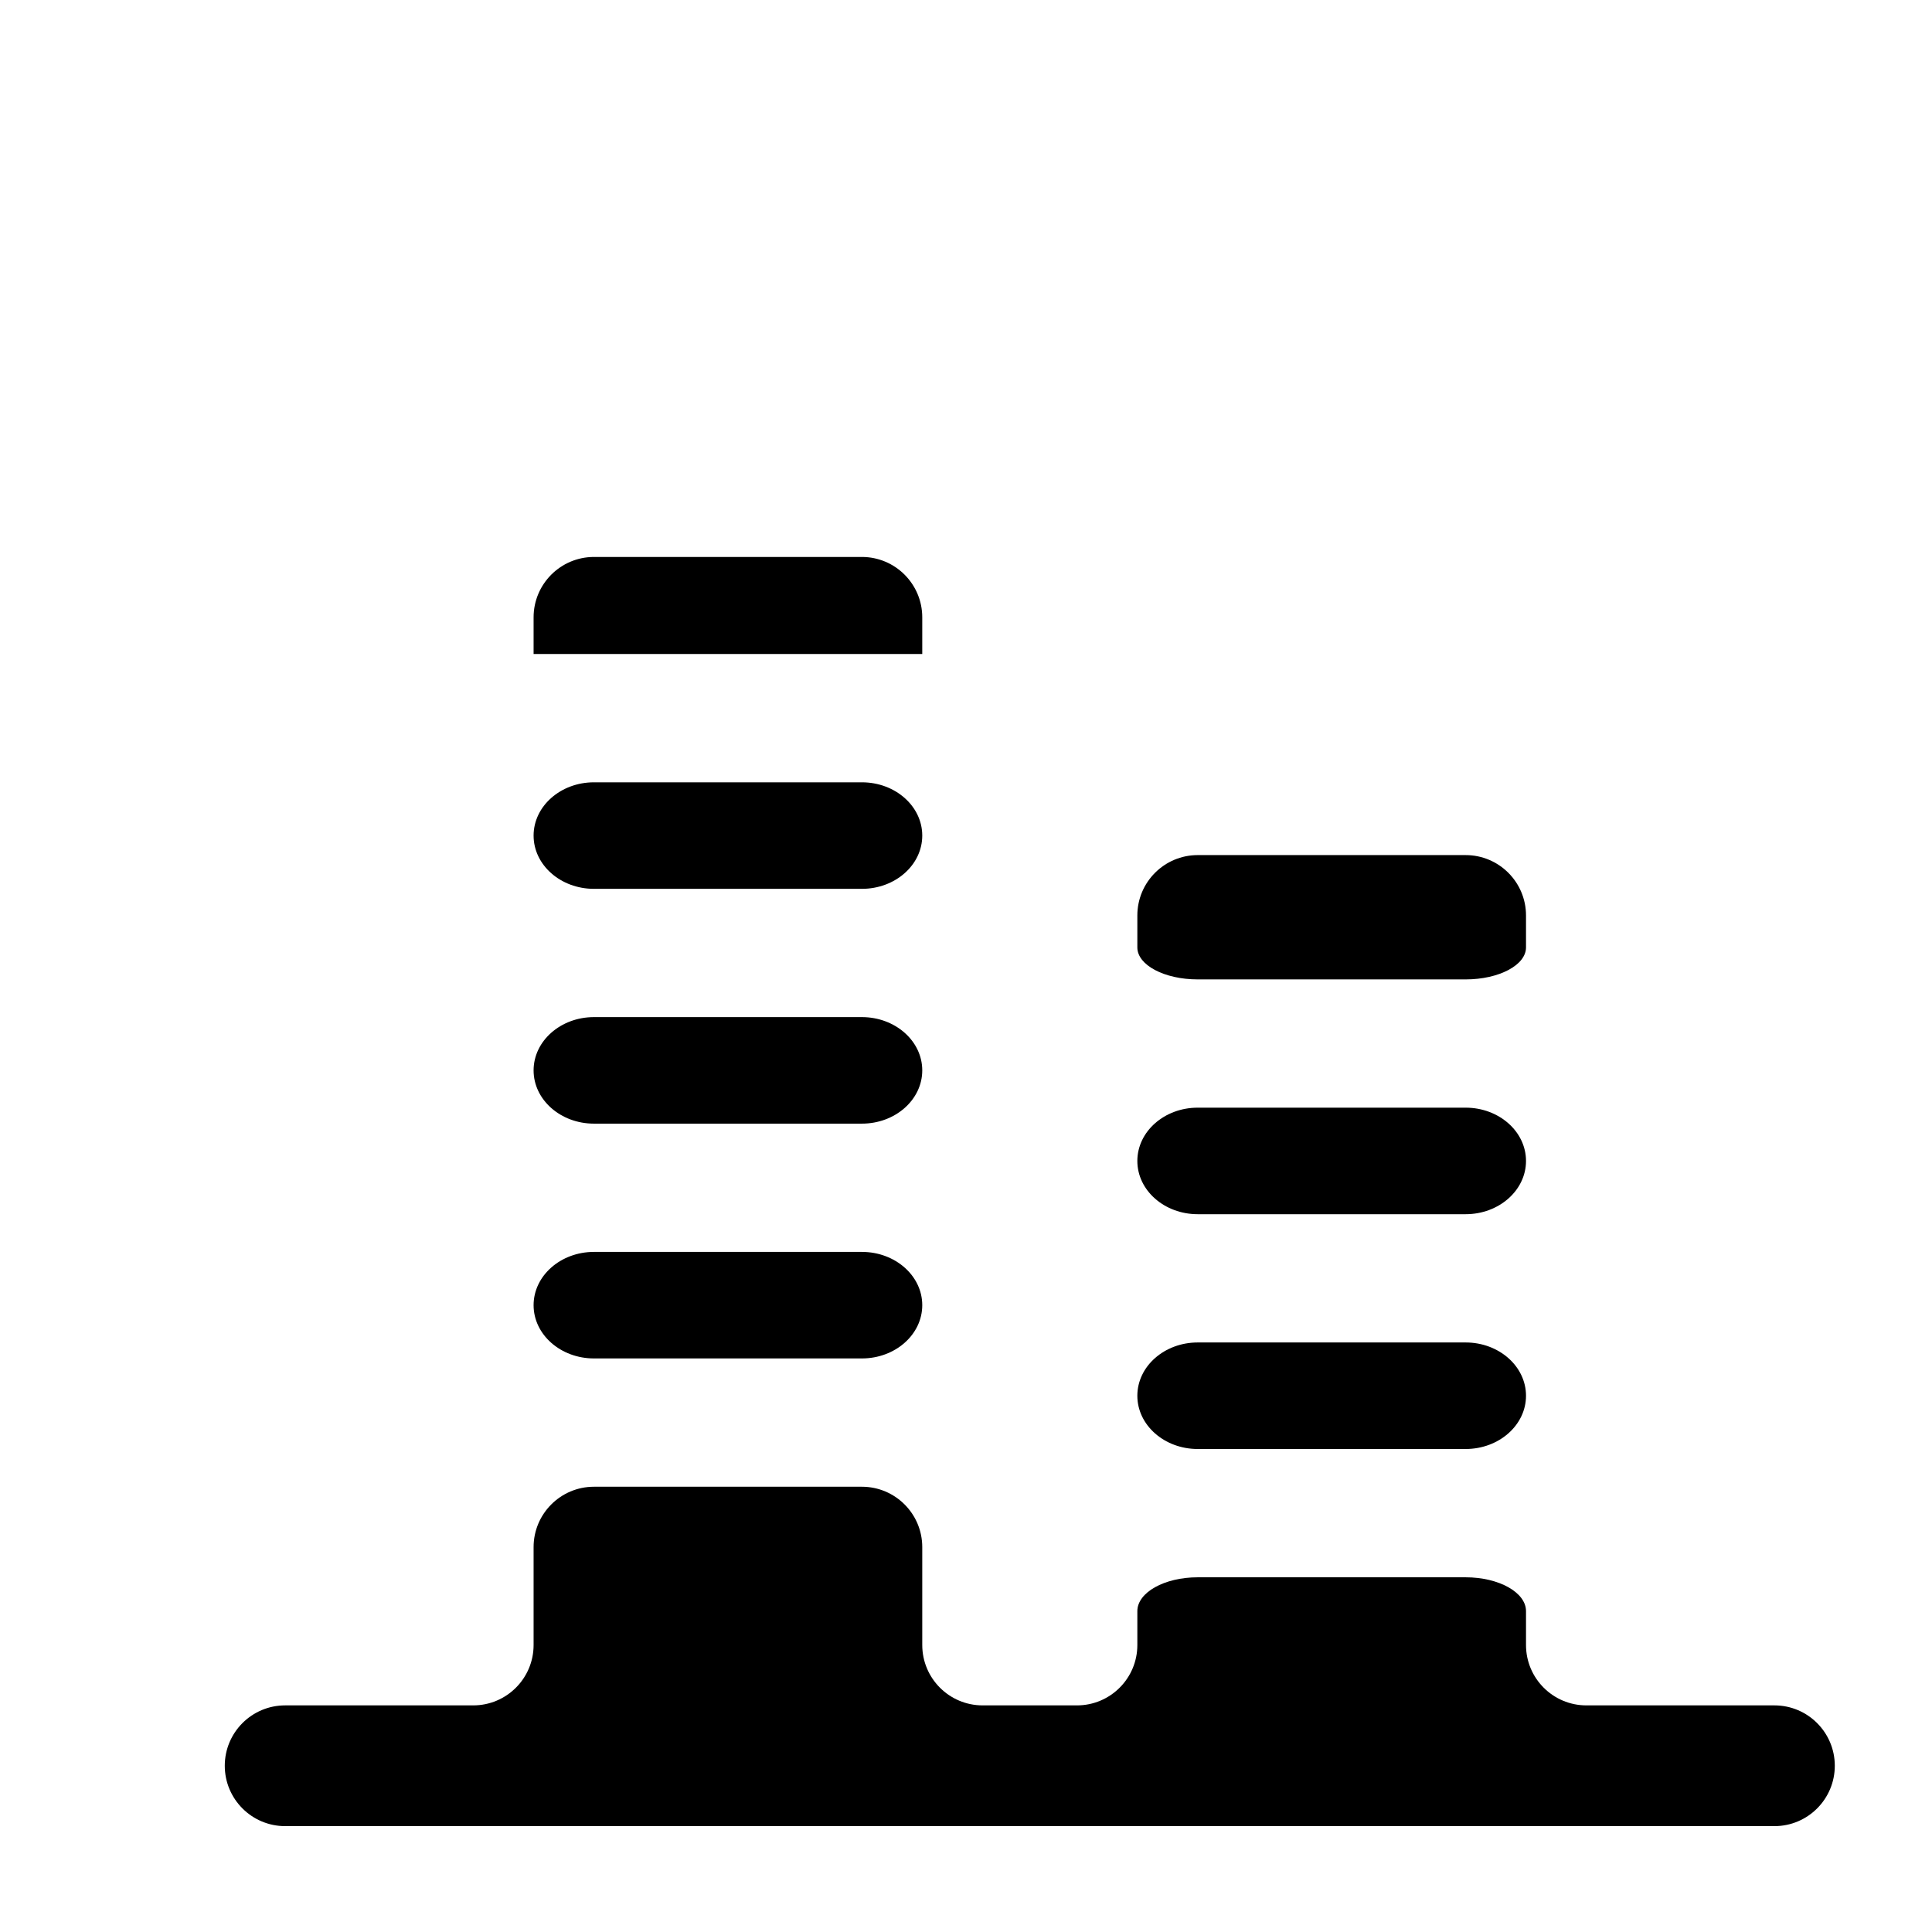
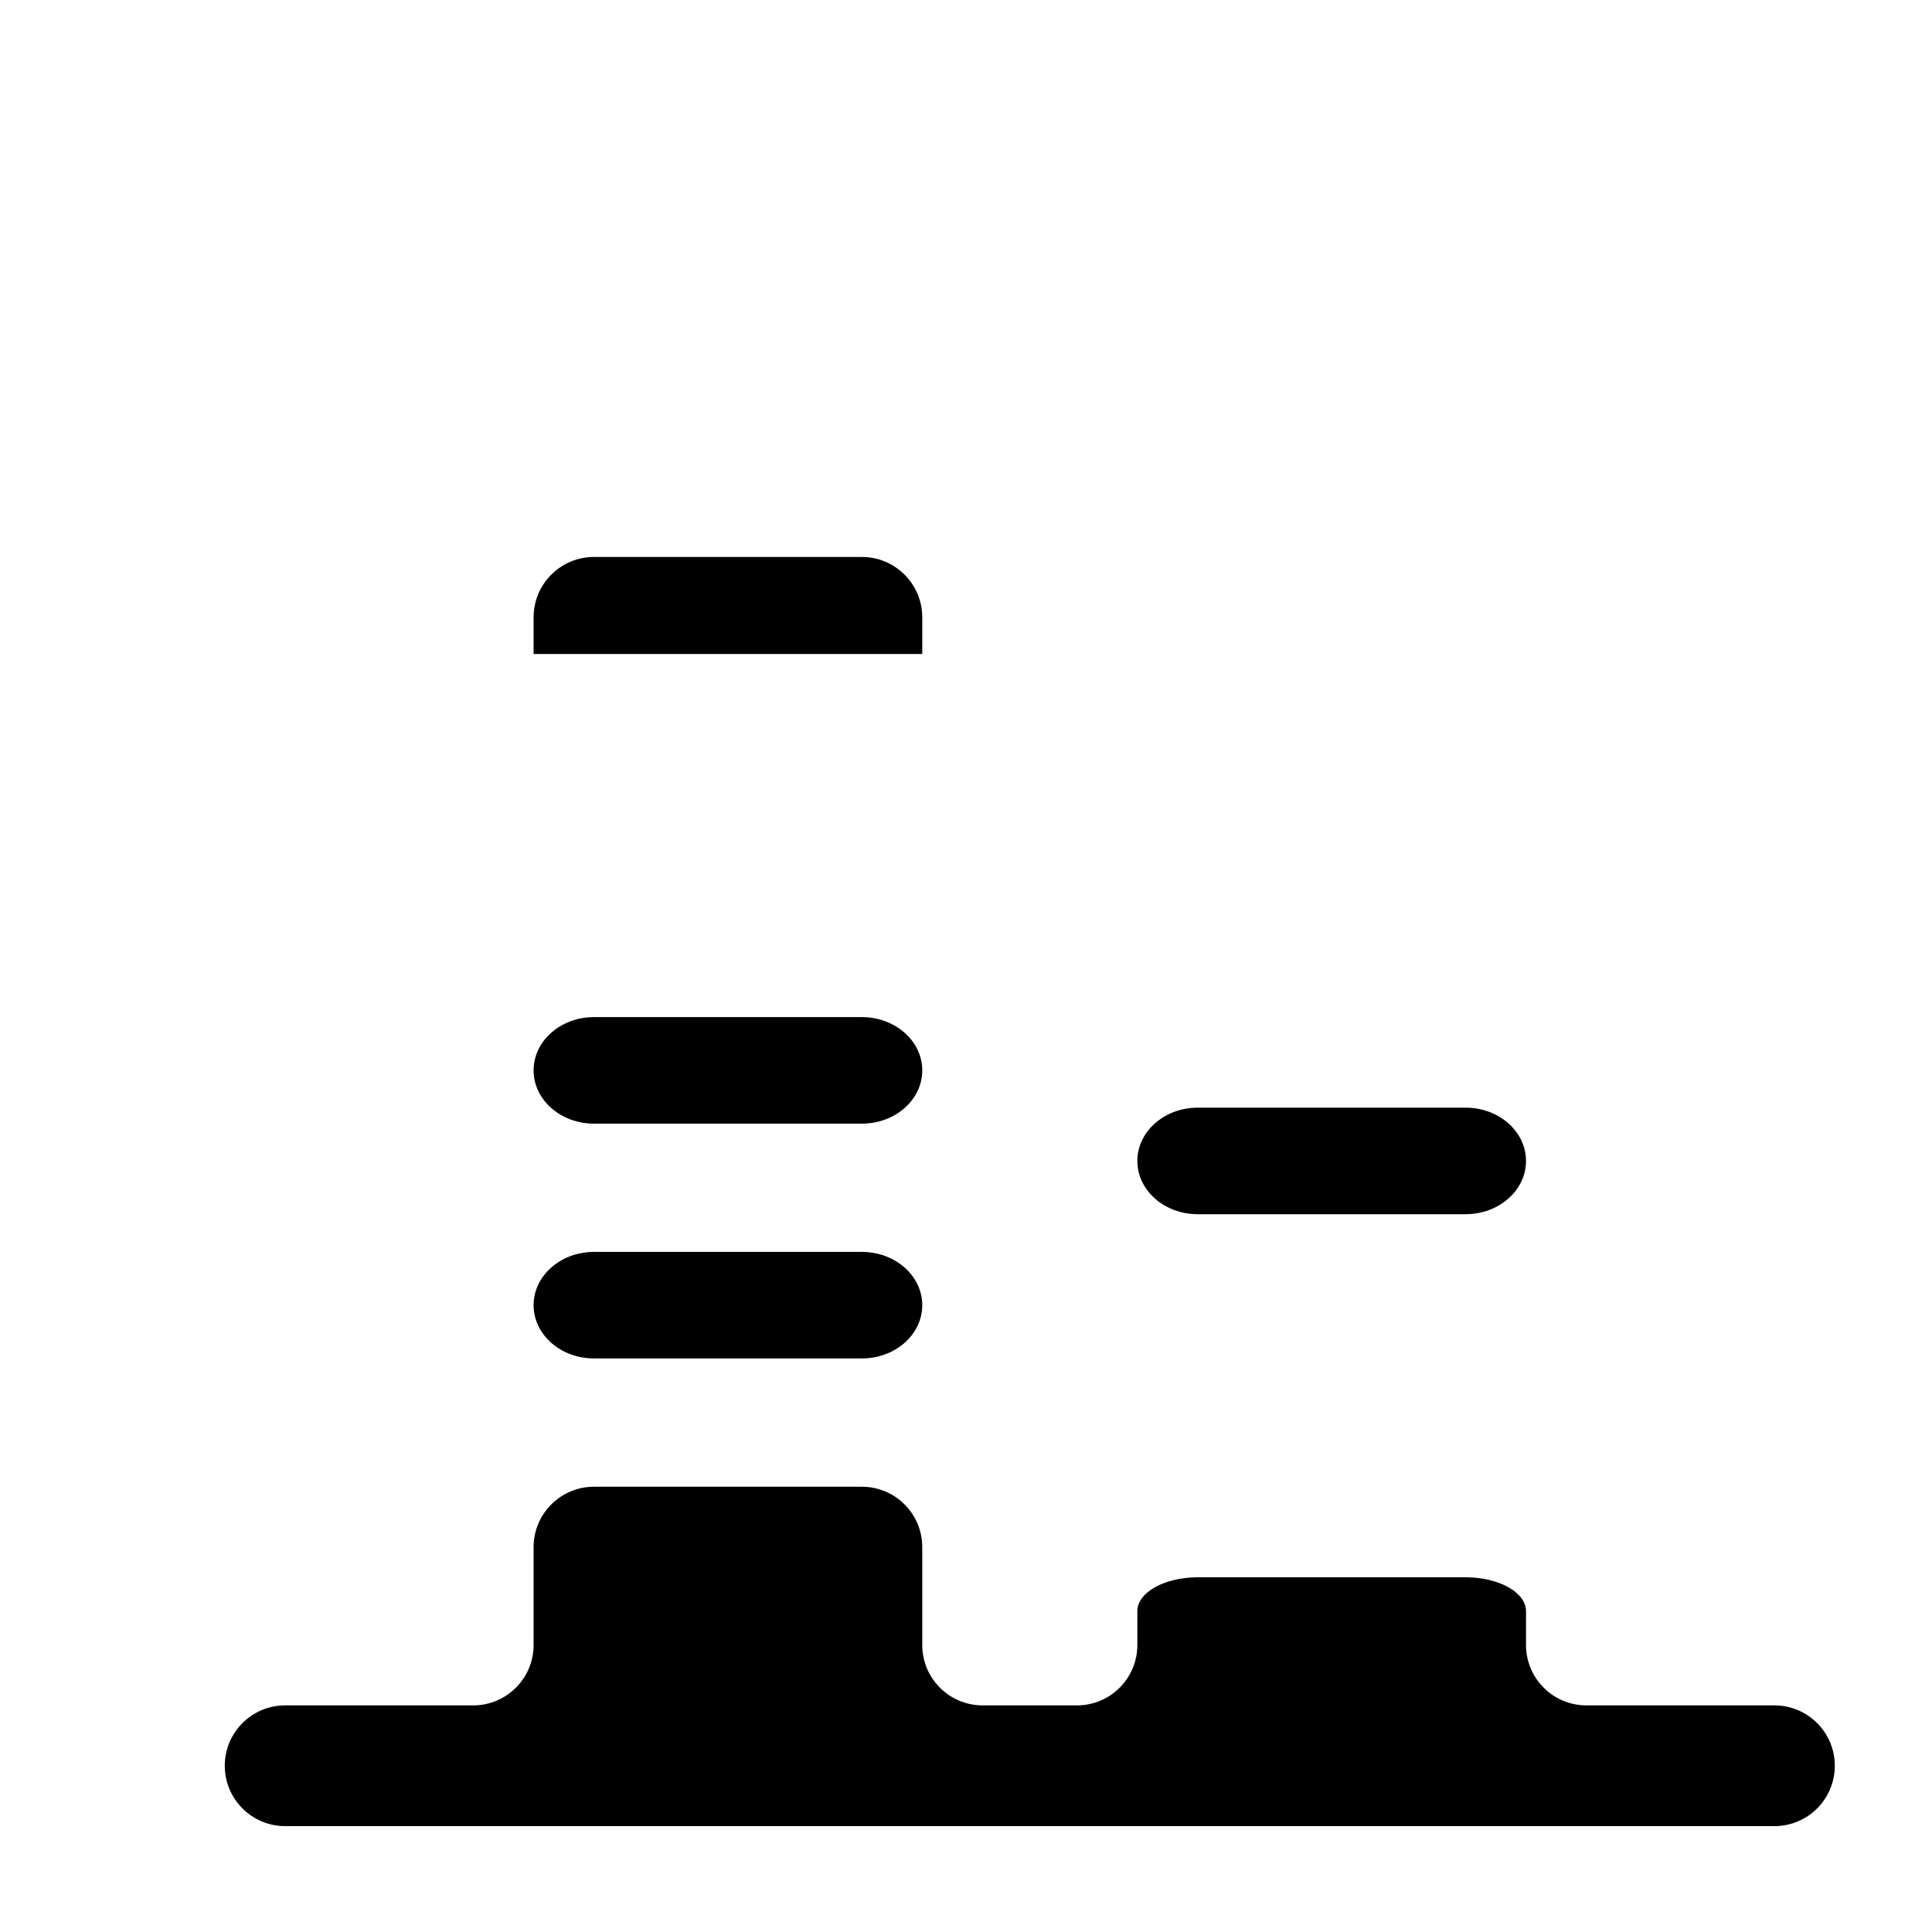
<svg xmlns="http://www.w3.org/2000/svg" version="1.1" id="Capa_1" x="0px" y="0px" width="64px" height="64px" viewBox="0 0 64 64" enable-background="new 0 0 64 64" xml:space="preserve">
  <g>
    <path d="M30.551,43.236c0-0.975-0.896-1.765-2-1.765h-8.875c-1.104,0-2,0.79-2,1.765c0,0.974,0.896,1.764,2,1.764h8.875   C29.655,45,30.551,44.21,30.551,43.236z" />
    <path d="M30.551,35.458c0-0.975-0.896-1.765-2-1.765h-8.875c-1.104,0-2,0.79-2,1.765c0,0.974,0.896,1.764,2,1.764h8.875   C29.655,37.222,30.551,36.432,30.551,35.458z" />
-     <path d="M19.676,29.444h8.875c1.104,0,2-0.79,2-1.764c0-0.975-0.896-1.765-2-1.765h-8.875c-1.104,0-2,0.79-2,1.765   C17.676,28.654,18.571,29.444,19.676,29.444z" />
-     <path d="M39.676,48h8.875c1.104,0,2-0.79,2-1.764c0-0.975-0.896-1.765-2-1.765h-8.875c-1.104,0-2,0.79-2,1.765   C37.676,47.21,38.571,48,39.676,48z" />
    <path d="M30.551,21.666V20.45c0-1.104-0.896-2-2-2h-8.875c-1.104,0-2,0.896-2,2v1.215H30.551z" />
    <path d="M52.551,56.493c-1.104,0-2-0.896-2-2c0,0,0-0.502,0-1.122c0-0.619-0.896-1.121-2-1.121h-8.875c-1.104,0-2,0.502-2,1.121   v1.122c0,1.104-0.896,2-2,2h-3.125c-1.104,0-2-0.896-2-2V51.25c0-1.104-0.896-2-2-2h-8.875c-1.104,0-2,0.896-2,2v3.243   c0,1.104-0.896,2-2,2H9.446c-1.104,0-2,0.896-2,2s0.897,2,2,2H58.78c1.104,0,2-0.896,2-2s-0.896-2-2-2H52.551z" />
    <path d="M39.676,40.222h8.875c1.104,0,2-0.79,2-1.764c0-0.975-0.896-1.765-2-1.765h-8.875c-1.104,0-2,0.79-2,1.765   C37.676,39.432,38.571,40.222,39.676,40.222z" />
-     <path d="M50.551,31.385v-1.059c0-1.104-0.896-2-2-2h-8.875c-1.104,0-2,0.896-2,2c0,0,0,0.474,0,1.059c0,0.585,0.896,1.059,2,1.059   h8.875C49.655,32.444,50.551,31.97,50.551,31.385z" />
  </g>
</svg>